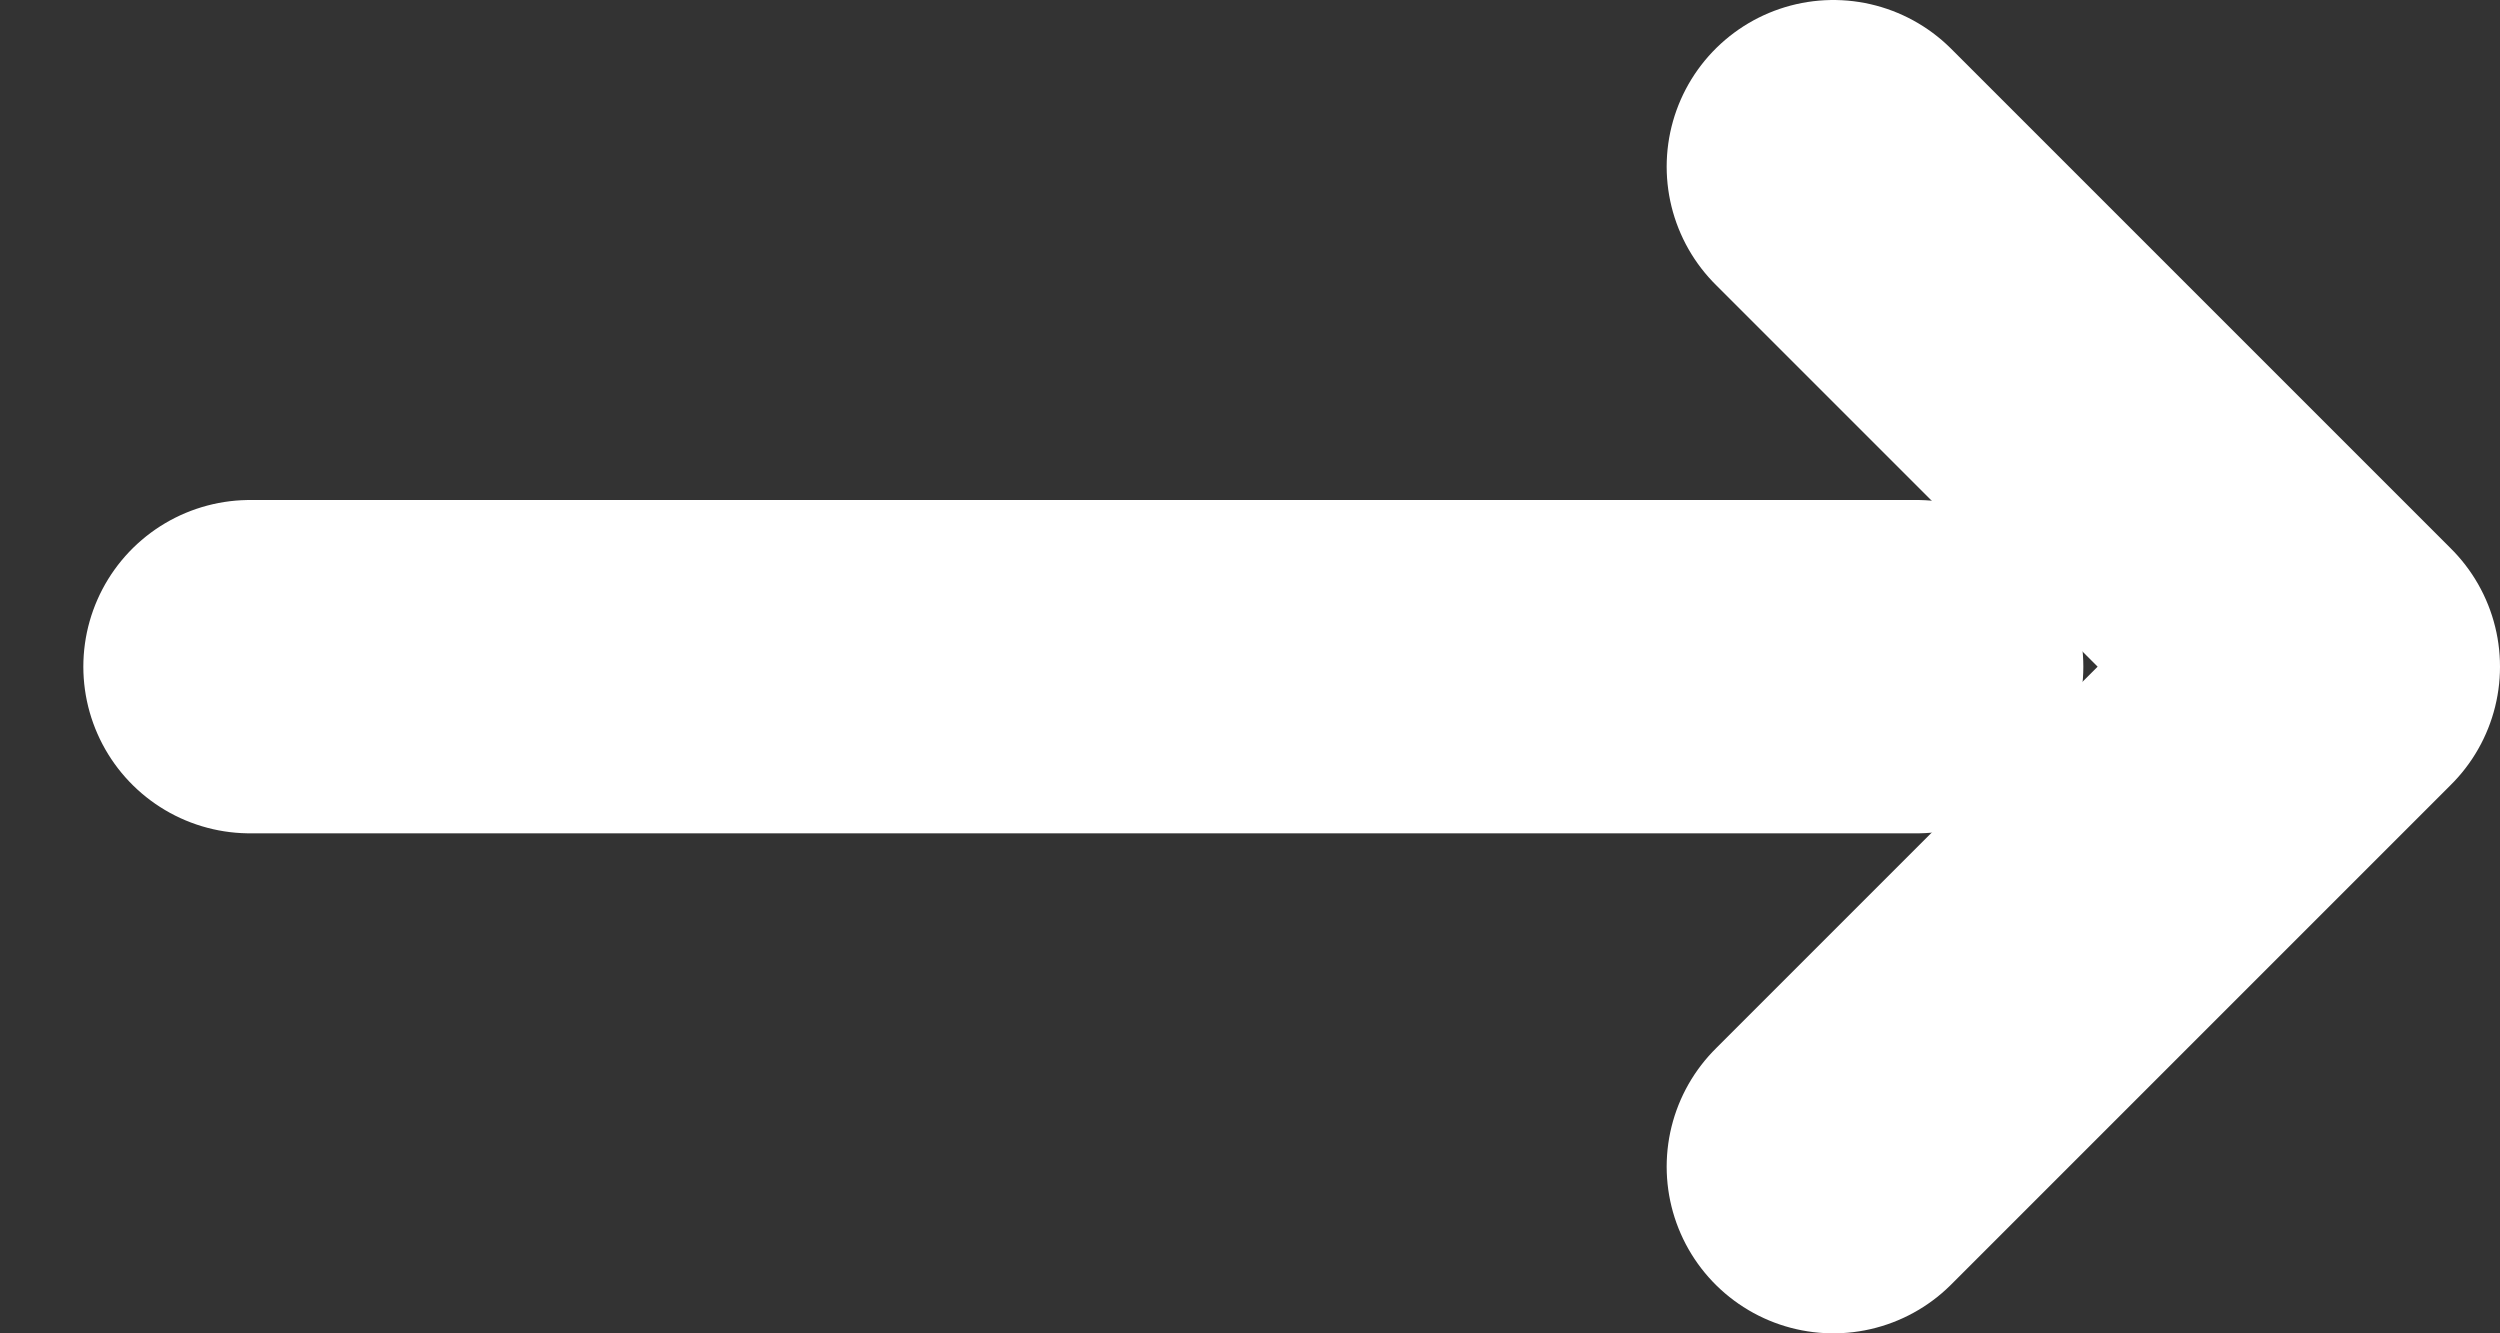
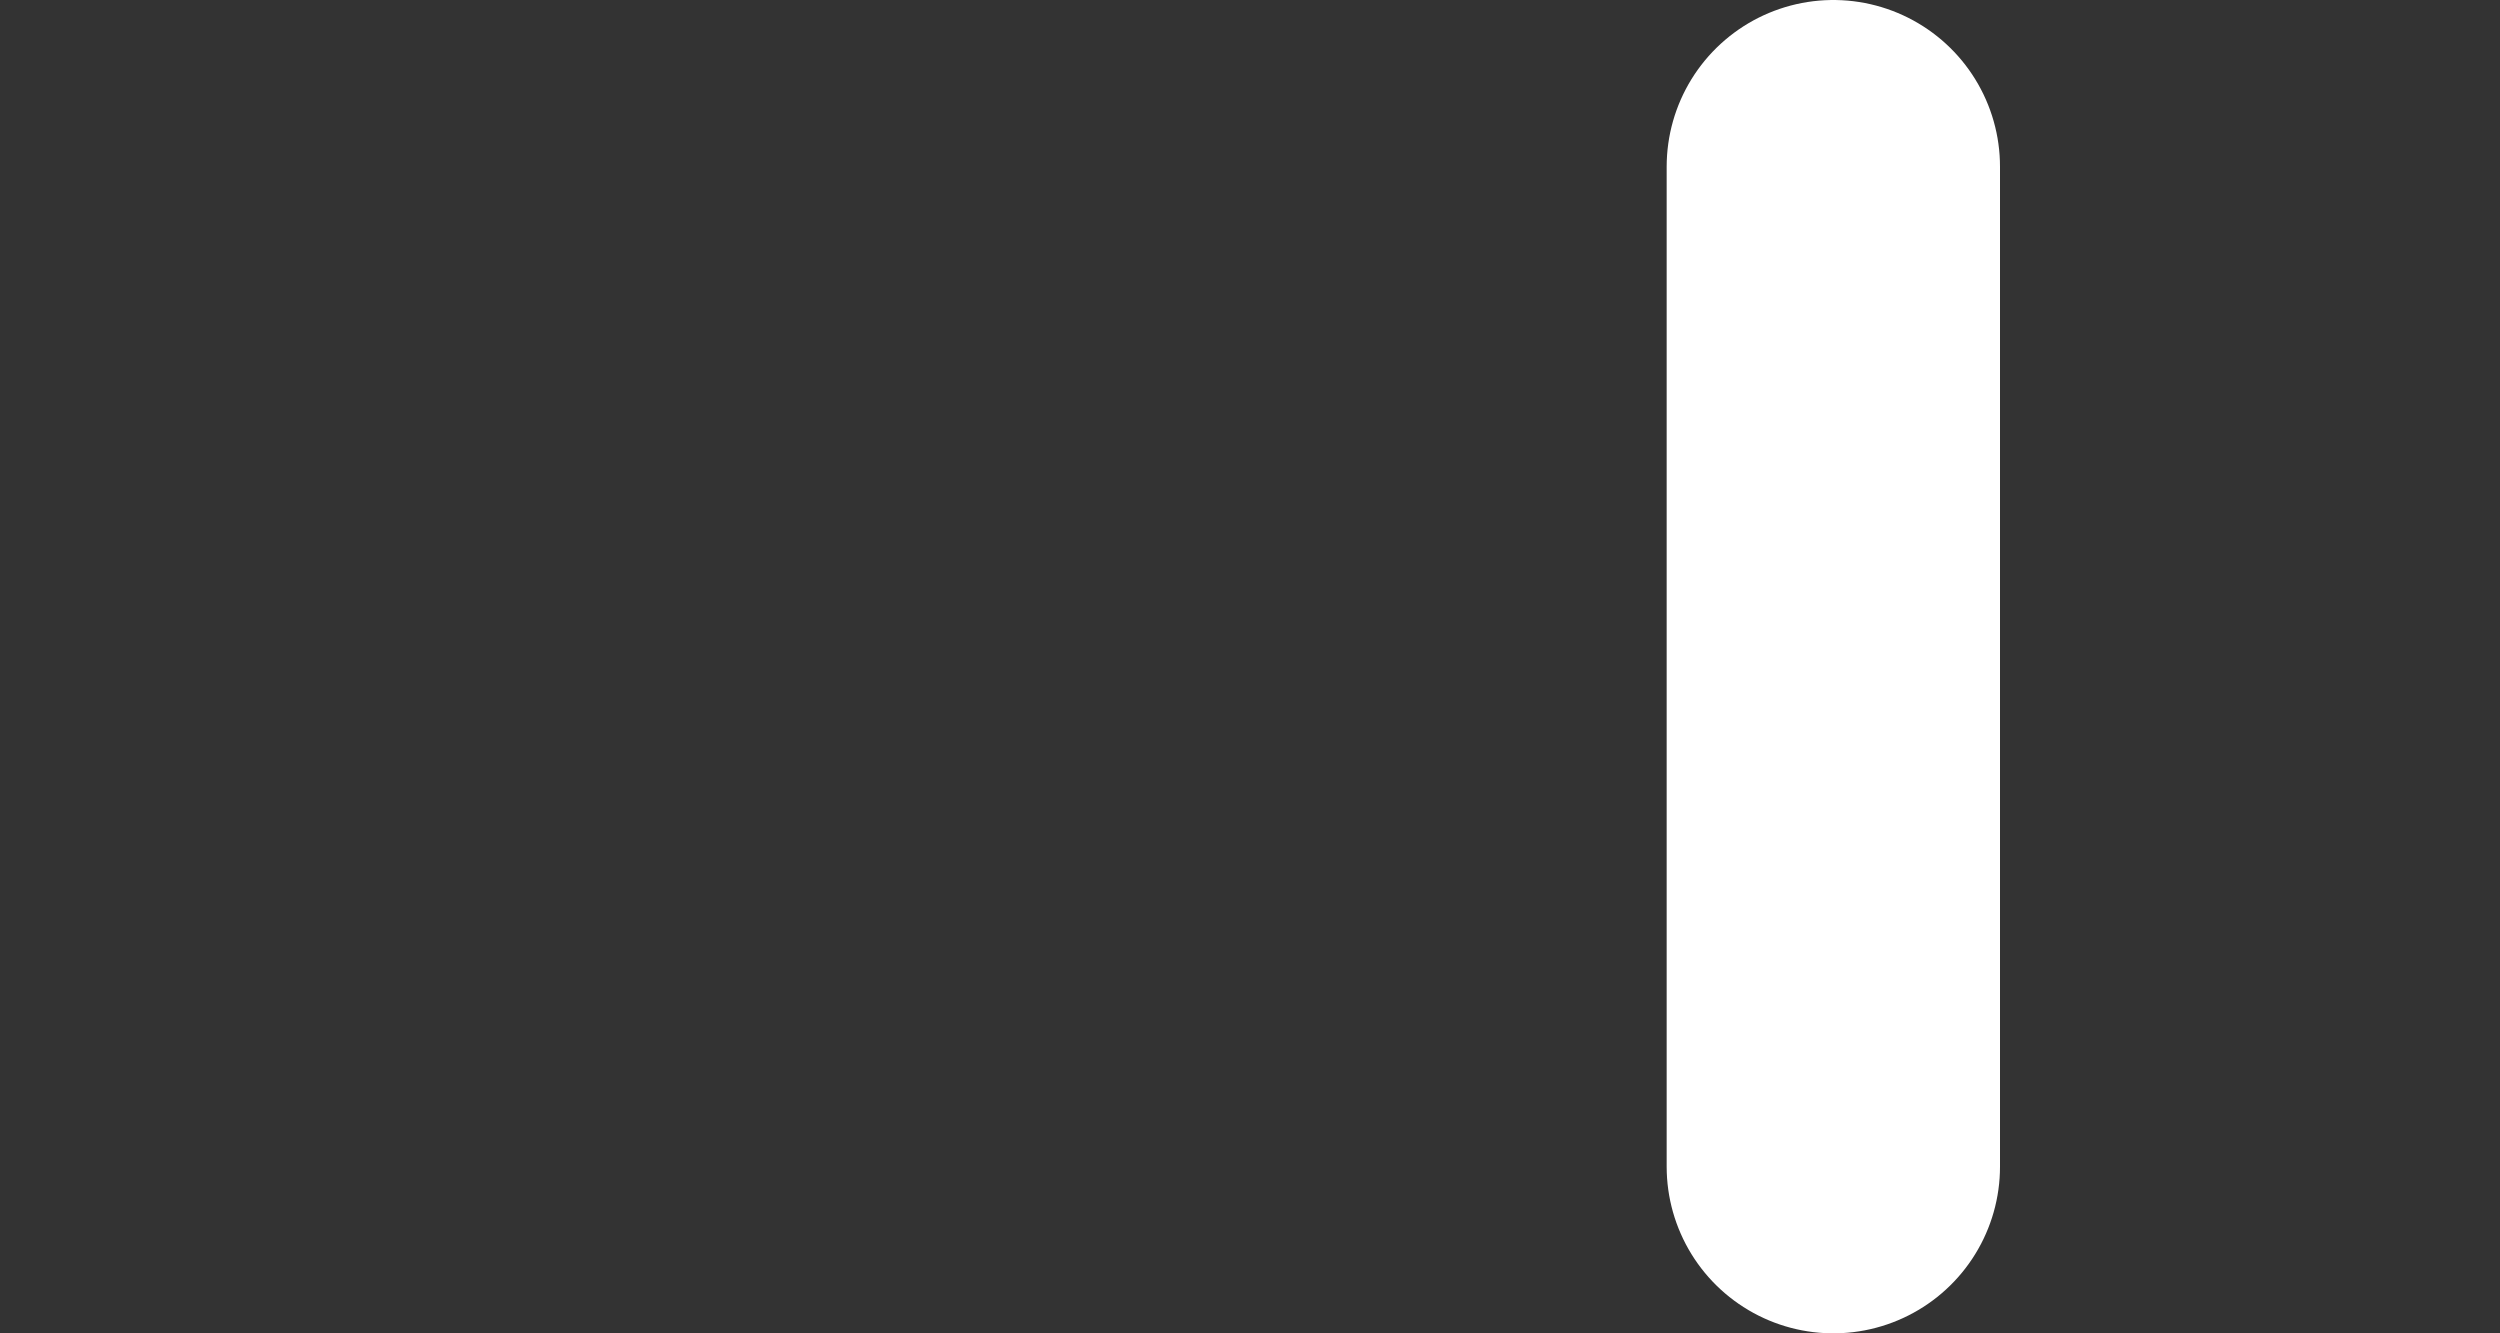
<svg xmlns="http://www.w3.org/2000/svg" width="15" height="8" viewBox="0 0 15 8" fill="none">
  <rect x="0" y="0" width="15" height="8" fill="#333333" stroke="none" />
-   <path d="M11.5 4L1.5 4" stroke="white" stroke-width="2" stroke-miterlimit="10" stroke-linecap="round" stroke-linejoin="round" />
-   <path d="M11 7L14 4L11 1" stroke="white" stroke-width="2" stroke-miterlimit="10" stroke-linecap="round" stroke-linejoin="round" />
+   <path d="M11 7L11 1" stroke="white" stroke-width="2" stroke-miterlimit="10" stroke-linecap="round" stroke-linejoin="round" />
</svg>